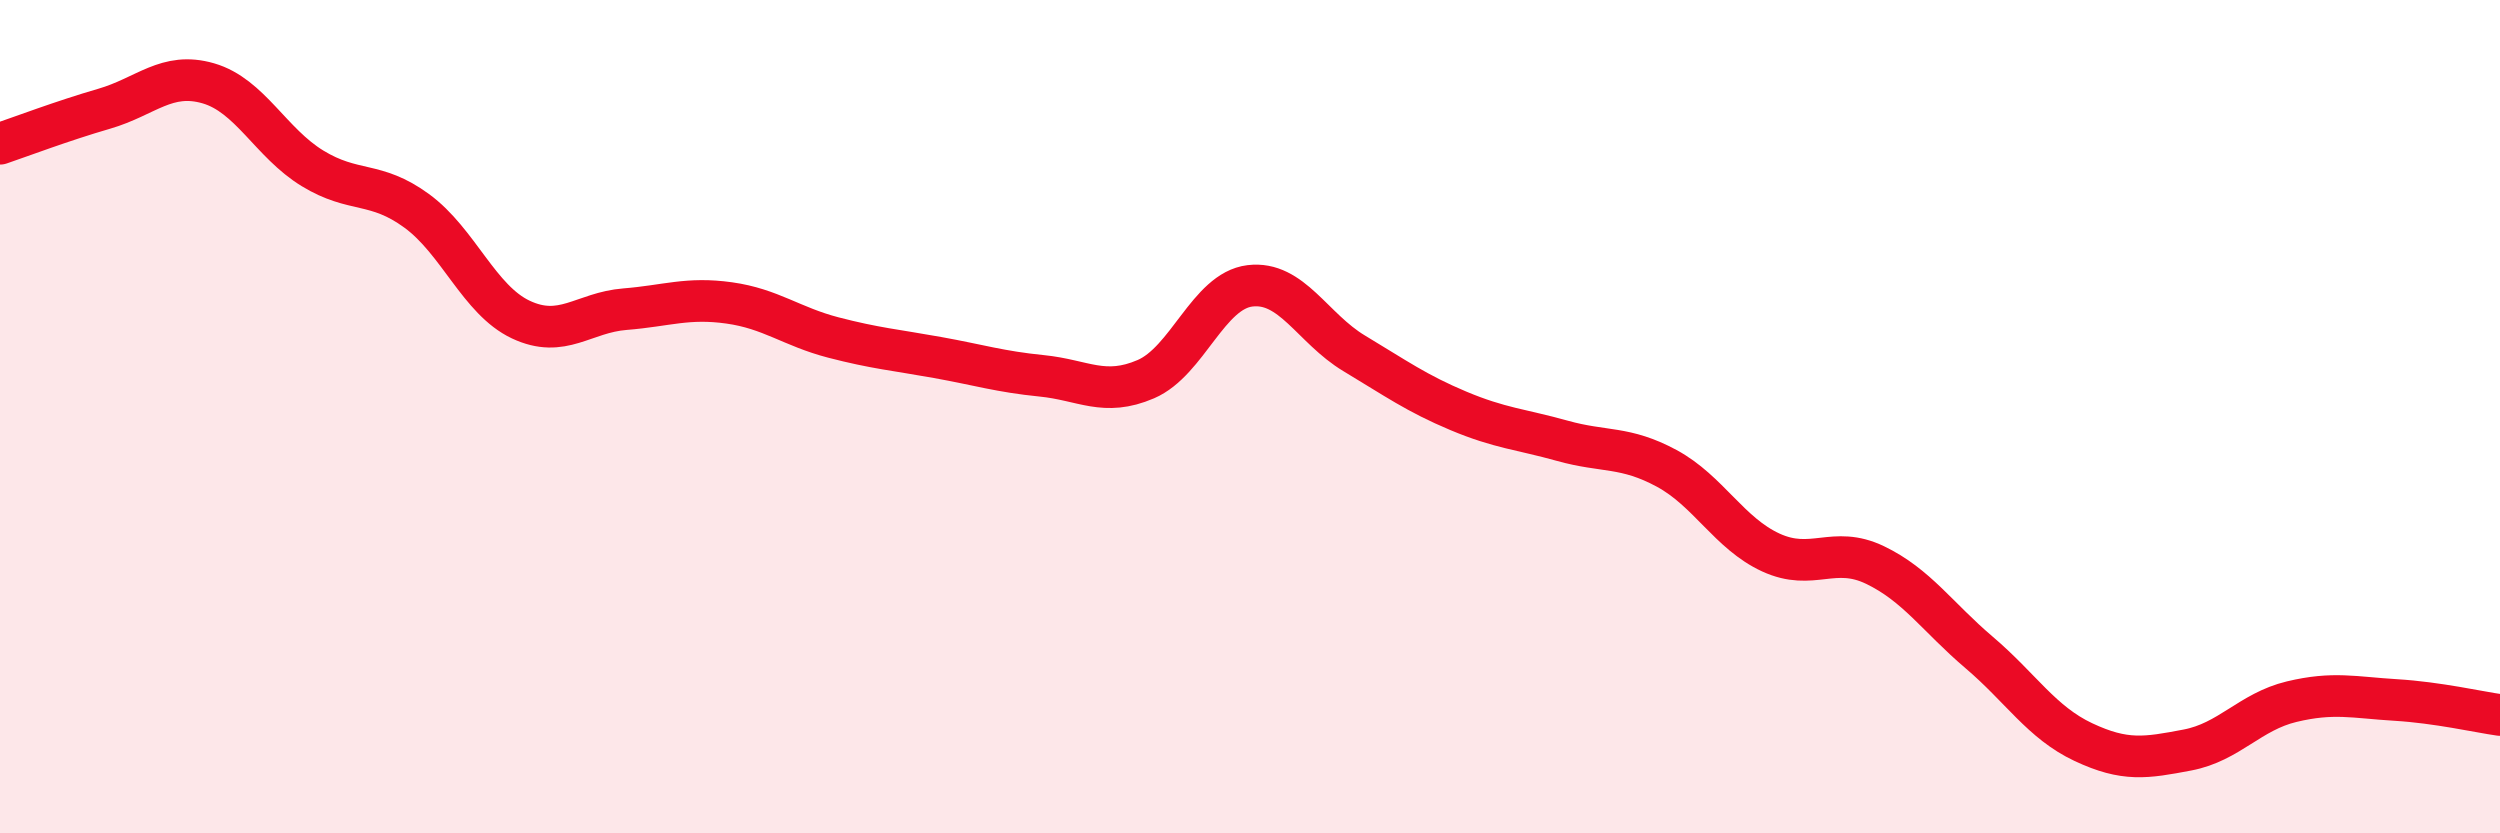
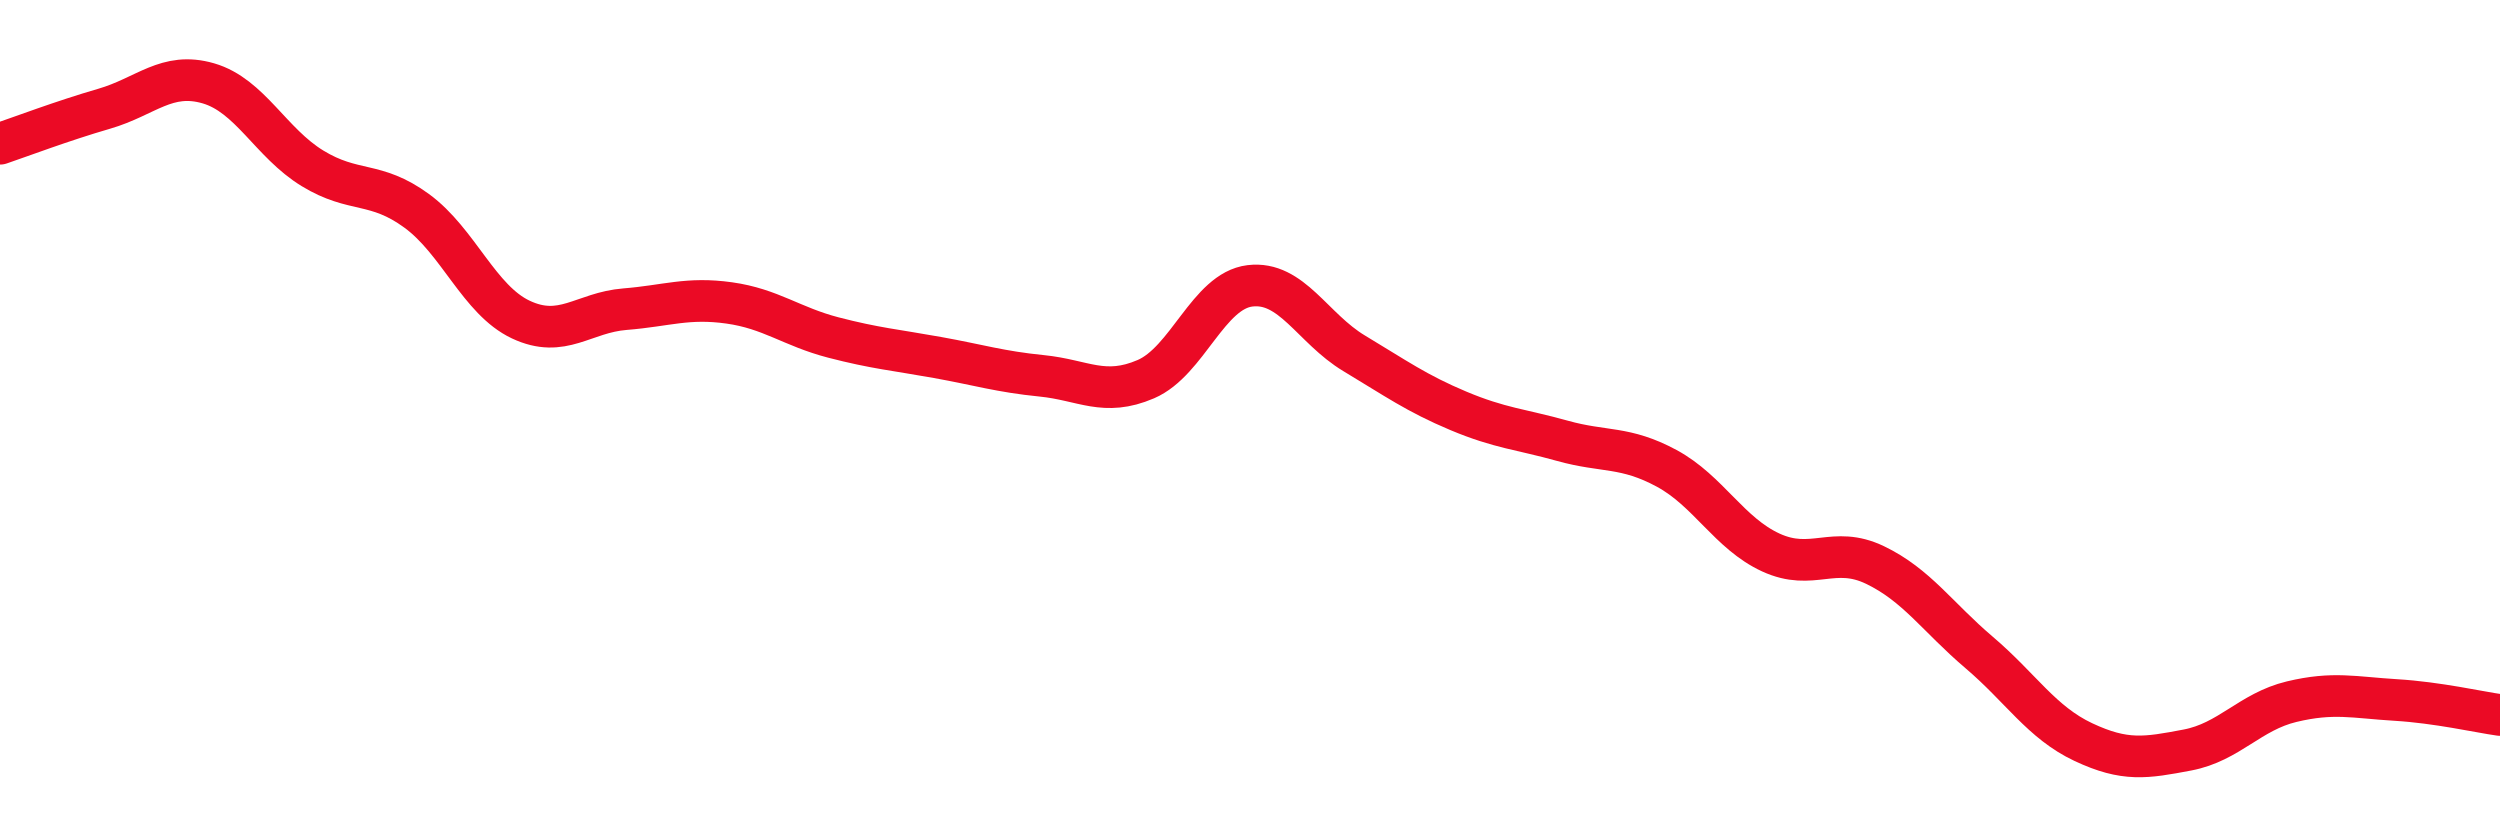
<svg xmlns="http://www.w3.org/2000/svg" width="60" height="20" viewBox="0 0 60 20">
-   <path d="M 0,3.45 C 0.5,3.28 1.5,2.9 2.5,2.61 C 3.5,2.32 4,1.71 5,2 C 6,2.29 6.5,3.43 7.5,4.04 C 8.5,4.65 9,4.33 10,5.06 C 11,5.79 11.5,7.2 12.5,7.67 C 13.5,8.14 14,7.5 15,7.42 C 16,7.34 16.5,7.13 17.5,7.27 C 18.5,7.41 19,7.84 20,8.1 C 21,8.36 21.5,8.4 22.5,8.58 C 23.5,8.76 24,8.92 25,9.02 C 26,9.12 26.5,9.53 27.5,9.1 C 28.5,8.67 29,6.98 30,6.86 C 31,6.74 31.5,7.88 32.5,8.48 C 33.5,9.08 34,9.44 35,9.86 C 36,10.28 36.5,10.3 37.5,10.58 C 38.5,10.86 39,10.7 40,11.24 C 41,11.78 41.5,12.8 42.5,13.26 C 43.5,13.72 44,13.08 45,13.56 C 46,14.04 46.5,14.81 47.5,15.66 C 48.5,16.51 49,17.34 50,17.81 C 51,18.28 51.5,18.19 52.5,18 C 53.5,17.81 54,17.08 55,16.84 C 56,16.6 56.5,16.74 57.5,16.8 C 58.5,16.86 59.5,17.09 60,17.16L60 20L0 20Z" fill="#EB0A25" opacity="0.1" stroke-linecap="round" stroke-linejoin="round" />
  <path d="M 0,3.45 C 0.5,3.28 1.5,2.9 2.5,2.61 C 3.5,2.32 4,1.71 5,2 C 6,2.29 6.5,3.43 7.5,4.04 C 8.5,4.65 9,4.33 10,5.06 C 11,5.79 11.5,7.2 12.5,7.67 C 13.5,8.14 14,7.5 15,7.42 C 16,7.34 16.5,7.13 17.5,7.27 C 18.5,7.41 19,7.84 20,8.1 C 21,8.36 21.5,8.4 22.5,8.58 C 23.5,8.76 24,8.92 25,9.02 C 26,9.12 26.5,9.53 27.5,9.1 C 28.5,8.67 29,6.98 30,6.86 C 31,6.74 31.5,7.88 32.5,8.48 C 33.5,9.08 34,9.44 35,9.86 C 36,10.28 36.5,10.3 37.5,10.58 C 38.5,10.86 39,10.7 40,11.24 C 41,11.78 41.5,12.8 42.5,13.26 C 43.5,13.72 44,13.08 45,13.56 C 46,14.04 46.5,14.81 47.5,15.66 C 48.5,16.51 49,17.34 50,17.81 C 51,18.28 51.5,18.19 52.5,18 C 53.5,17.81 54,17.08 55,16.84 C 56,16.6 56.5,16.74 57.5,16.8 C 58.5,16.86 59.5,17.09 60,17.16" stroke="#EB0A25" stroke-width="1" fill="none" stroke-linecap="round" stroke-linejoin="round" />
</svg>